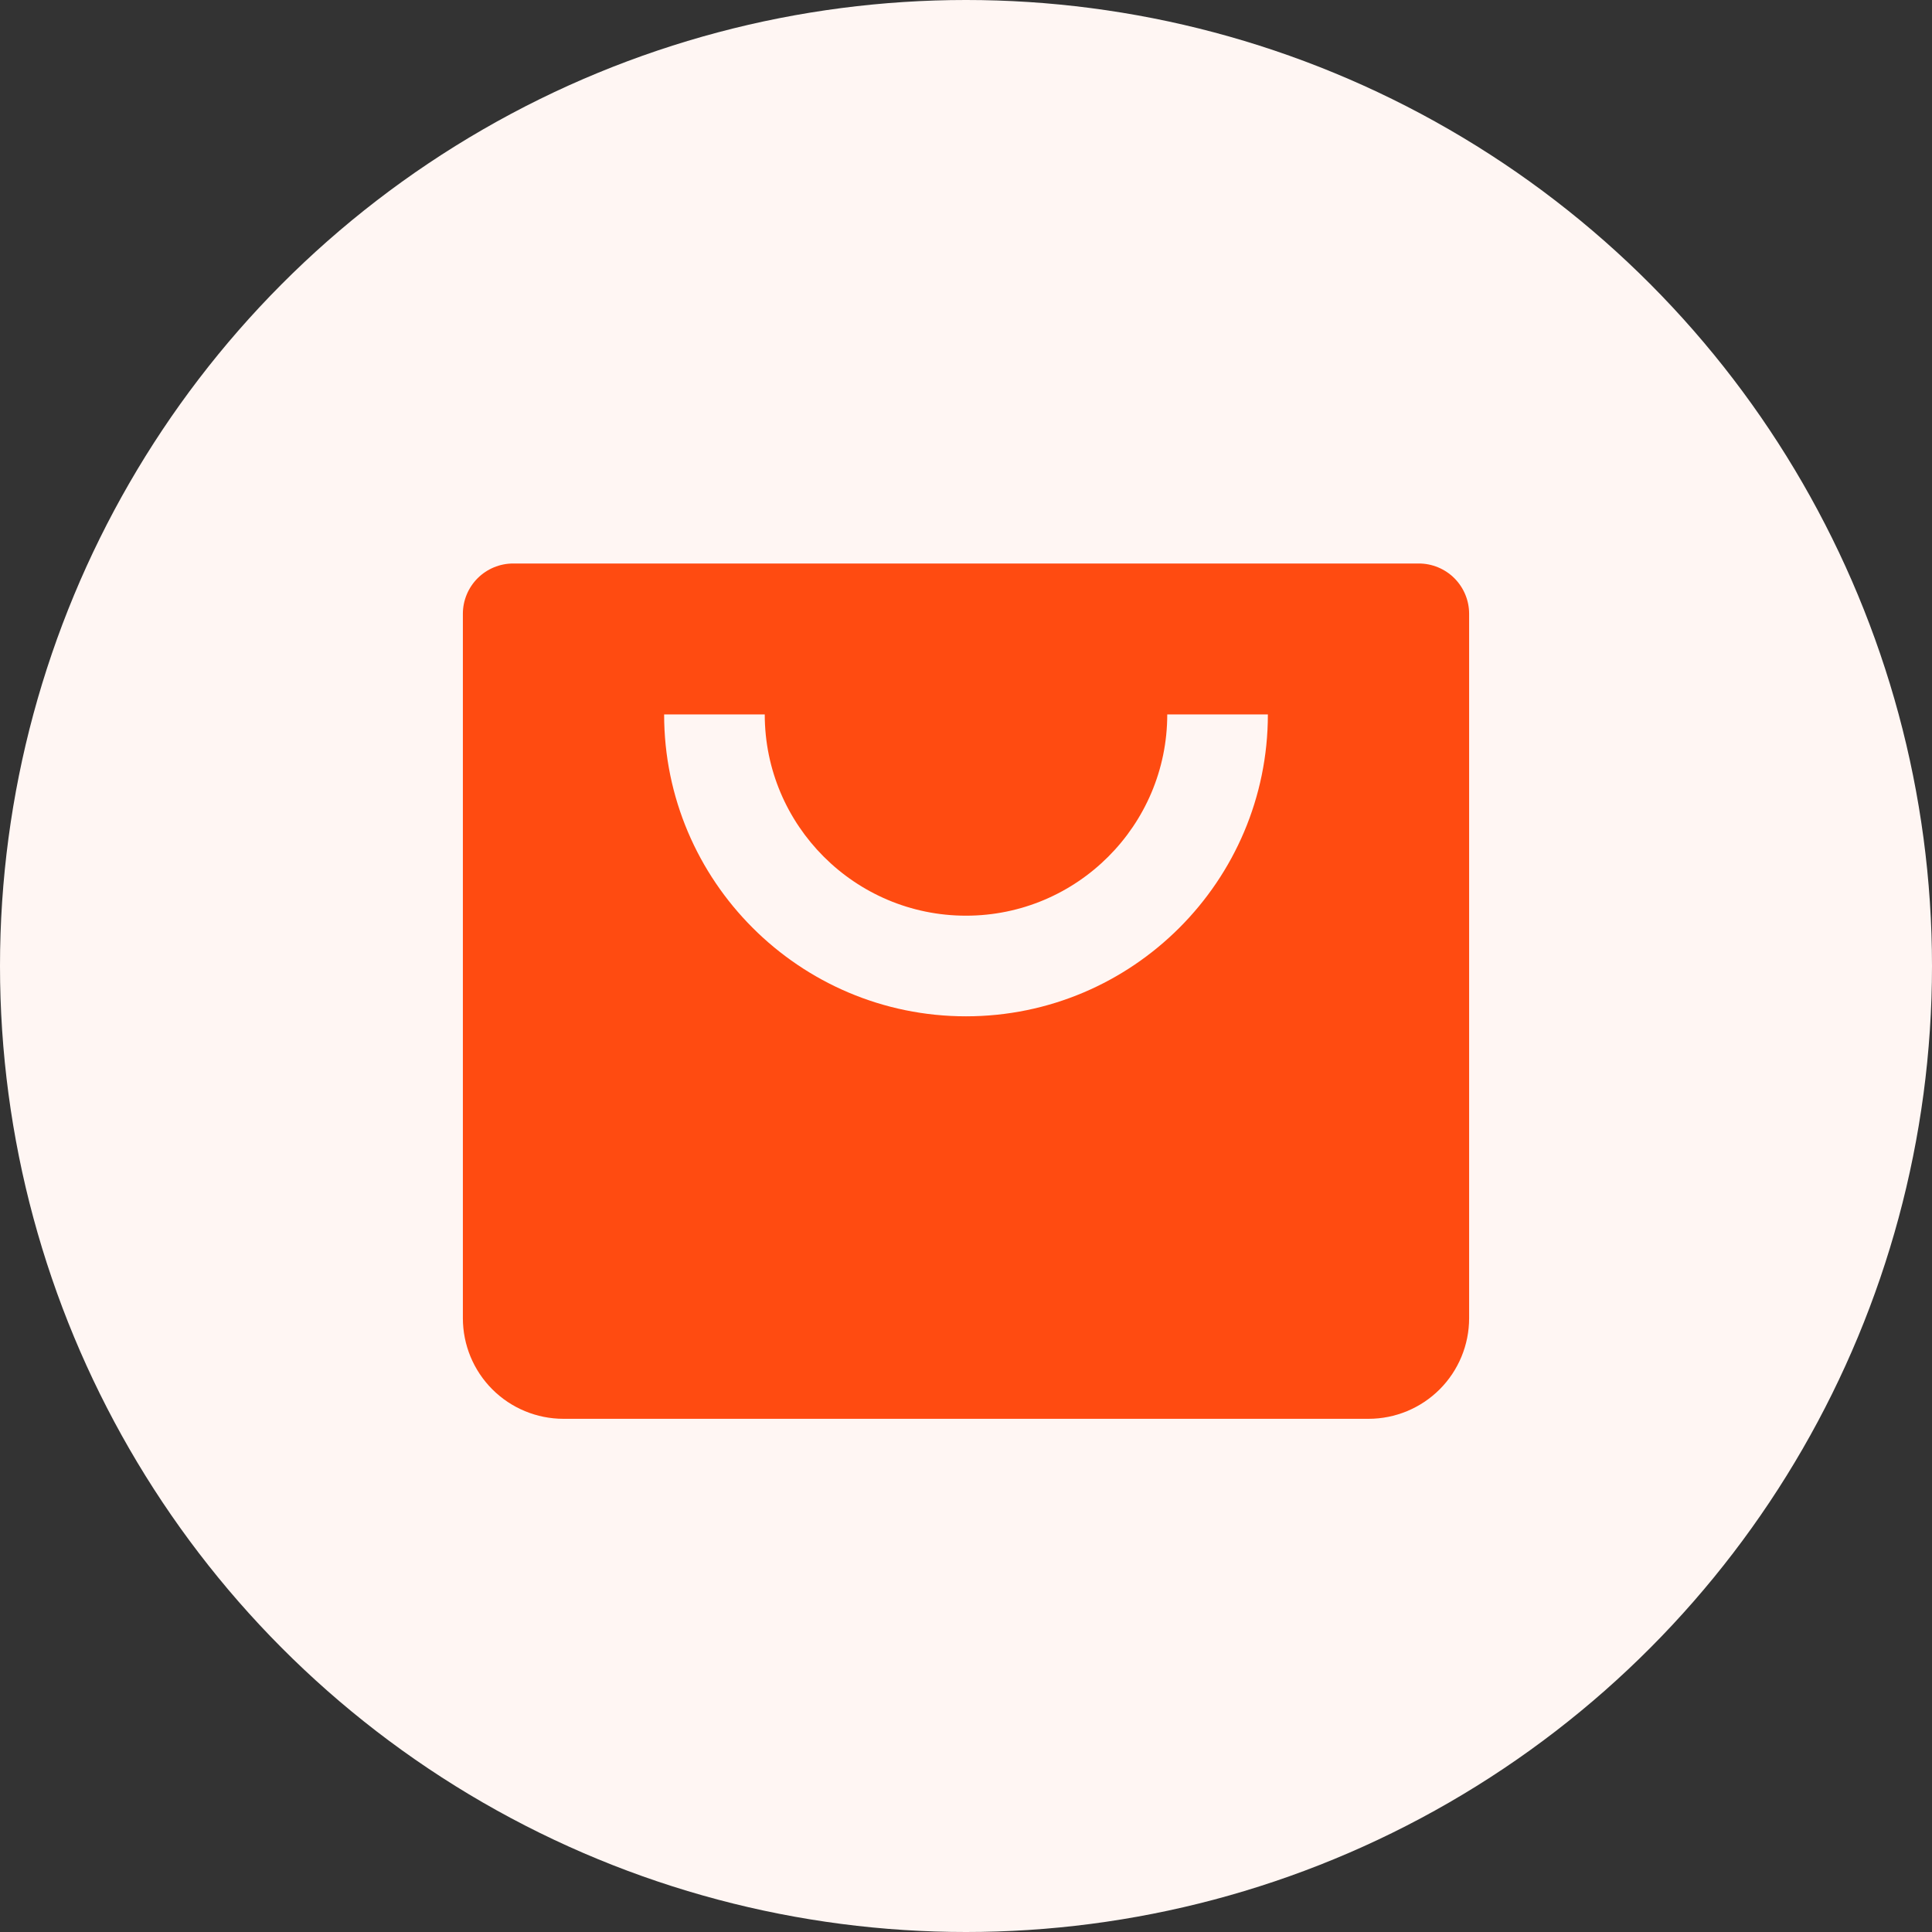
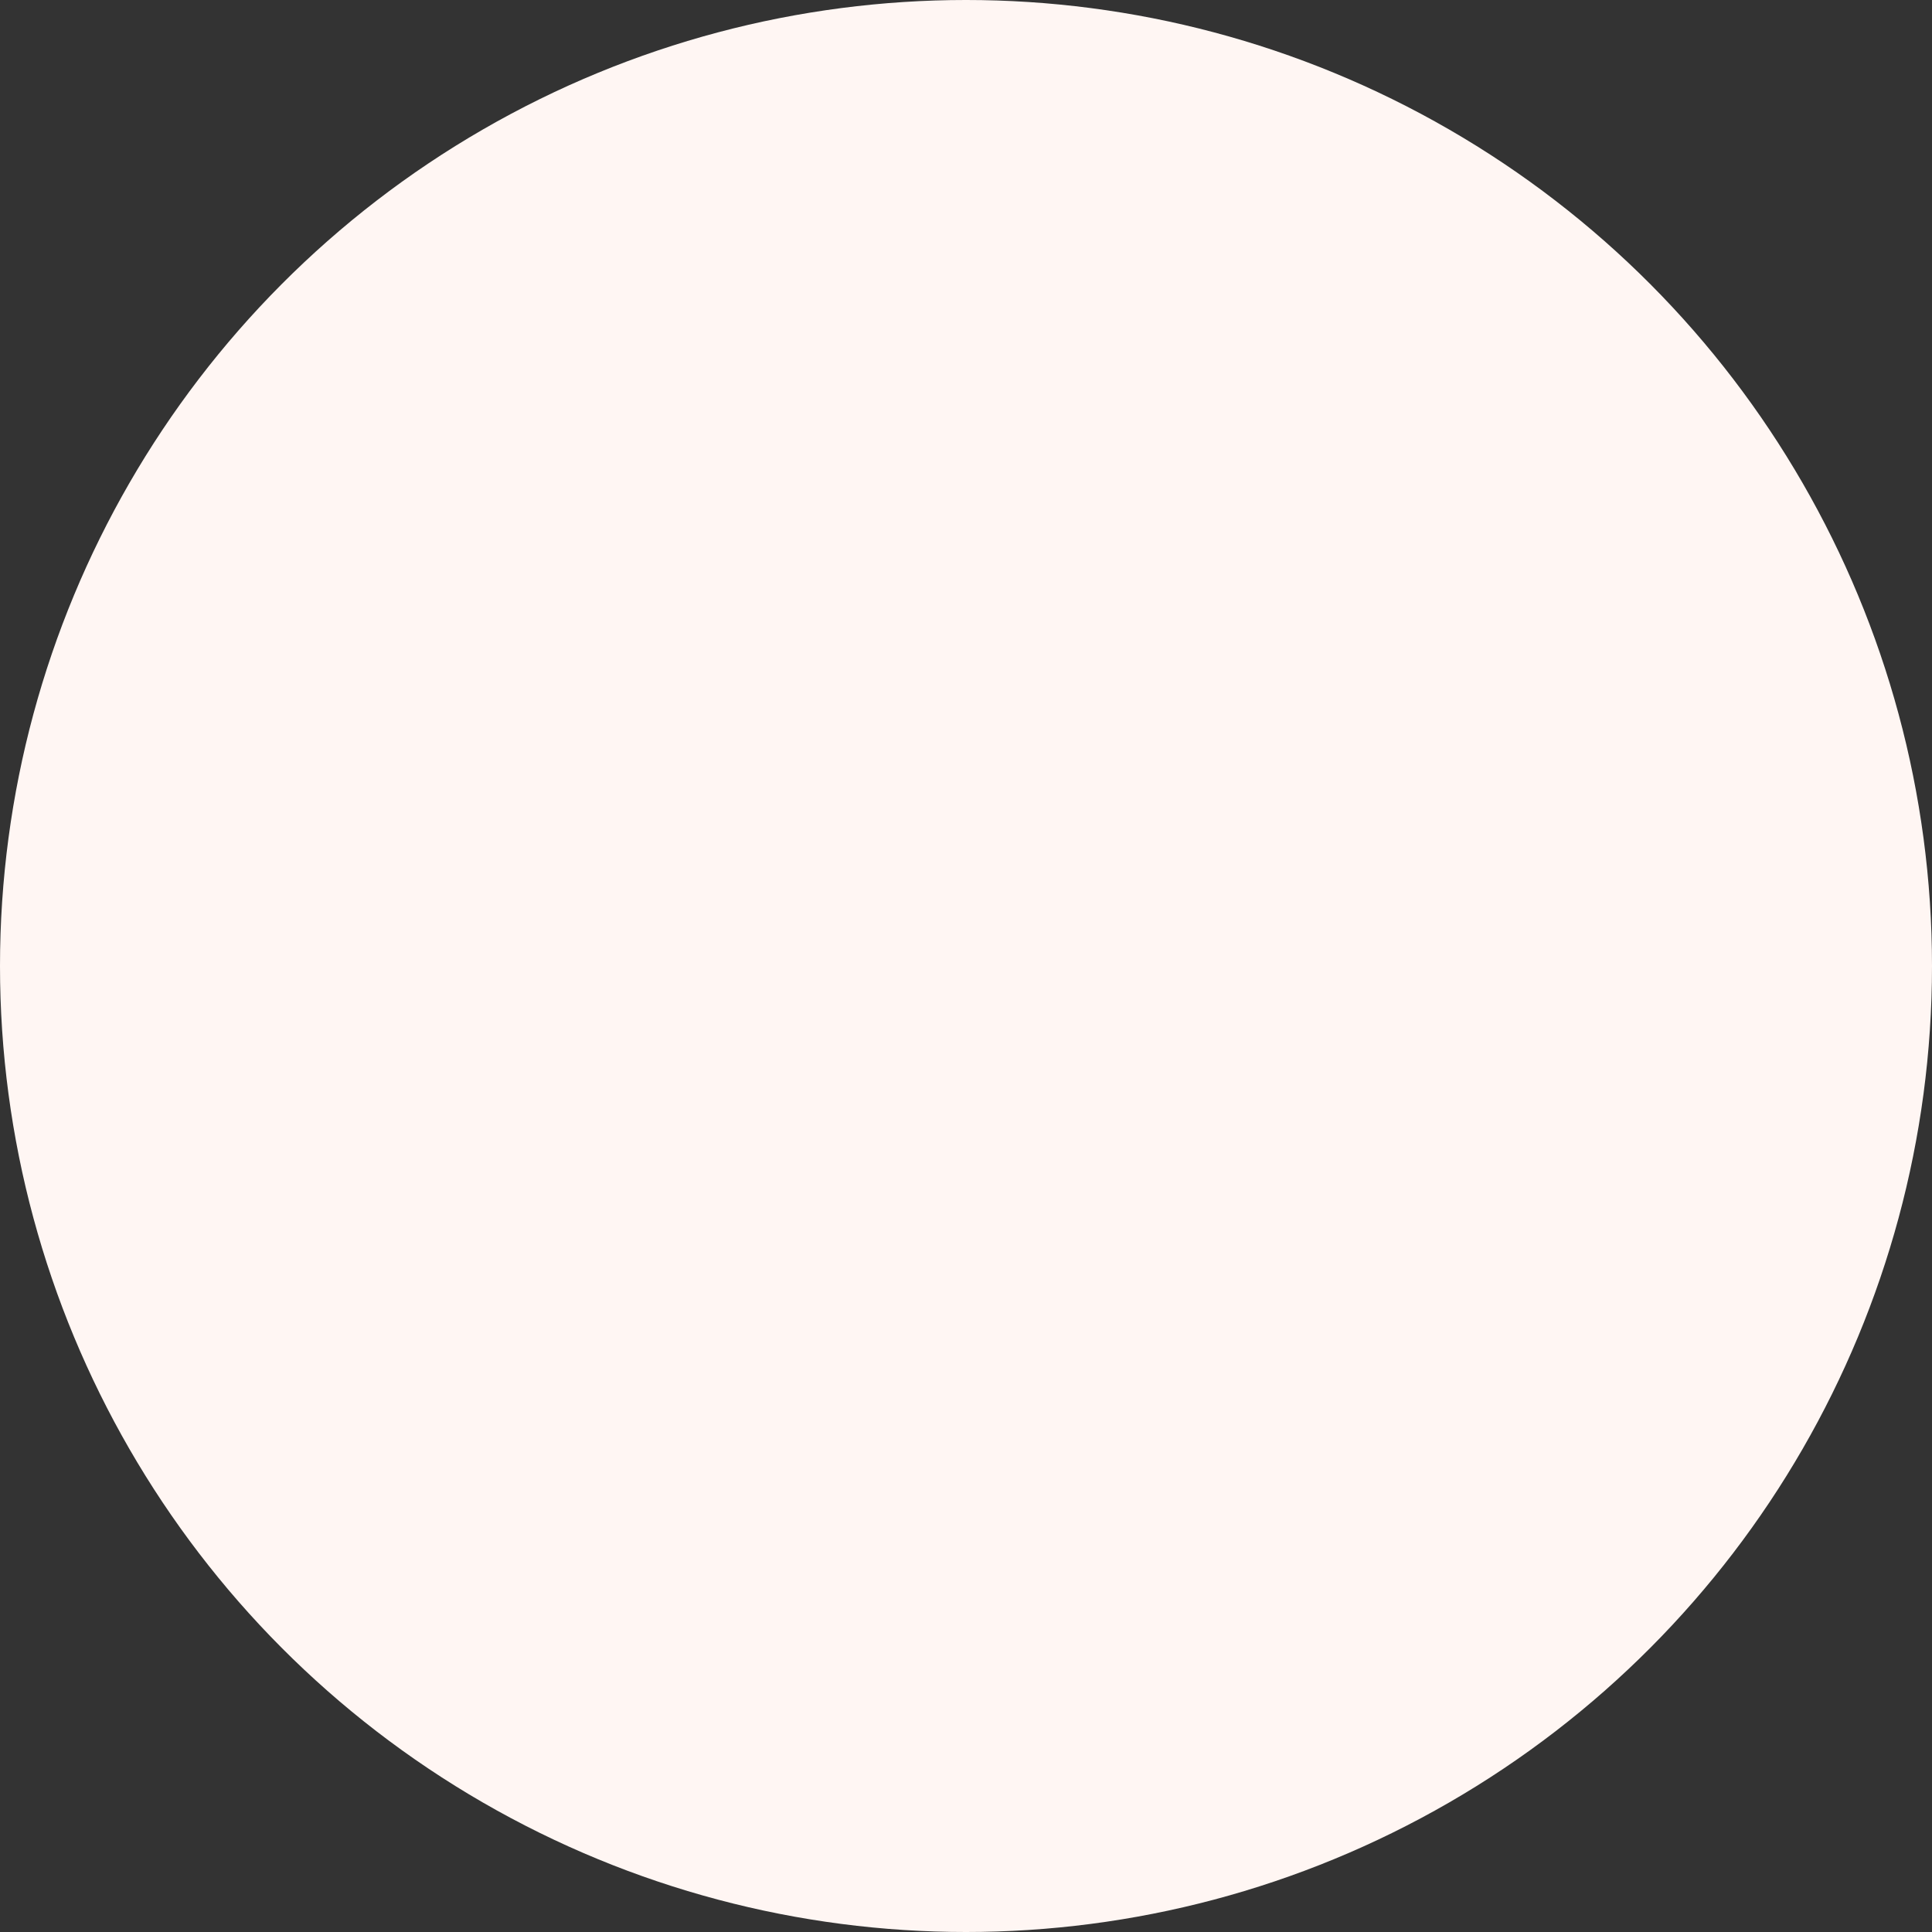
<svg xmlns="http://www.w3.org/2000/svg" width="48" height="48" viewBox="0 0 48 48" fill="none">
  <rect x="0" y="0" width="48" height="48" fill="#333333" stroke="none" />
  <circle cx="24" cy="24" r="24" fill="#FFF6F3" />
-   <path d="M35.25 14H12.75C12.418 14 12.101 14.132 11.866 14.366C11.632 14.601 11.5 14.918 11.5 15.25V32.75C11.5 33.413 11.763 34.049 12.232 34.518C12.701 34.987 13.337 35.25 14 35.25H34C34.663 35.25 35.299 34.987 35.768 34.518C36.237 34.049 36.5 33.413 36.5 32.75V15.25C36.5 14.918 36.368 14.601 36.134 14.366C35.9 14.132 35.581 14 35.25 14ZM24 25.25C19.864 25.25 16.5 21.886 16.5 17.75H19C19 20.508 21.242 22.75 24 22.75C26.758 22.75 29 20.508 29 17.75H31.5C31.5 21.886 28.136 25.25 24 25.25Z" fill="#FF4B11" />
</svg>